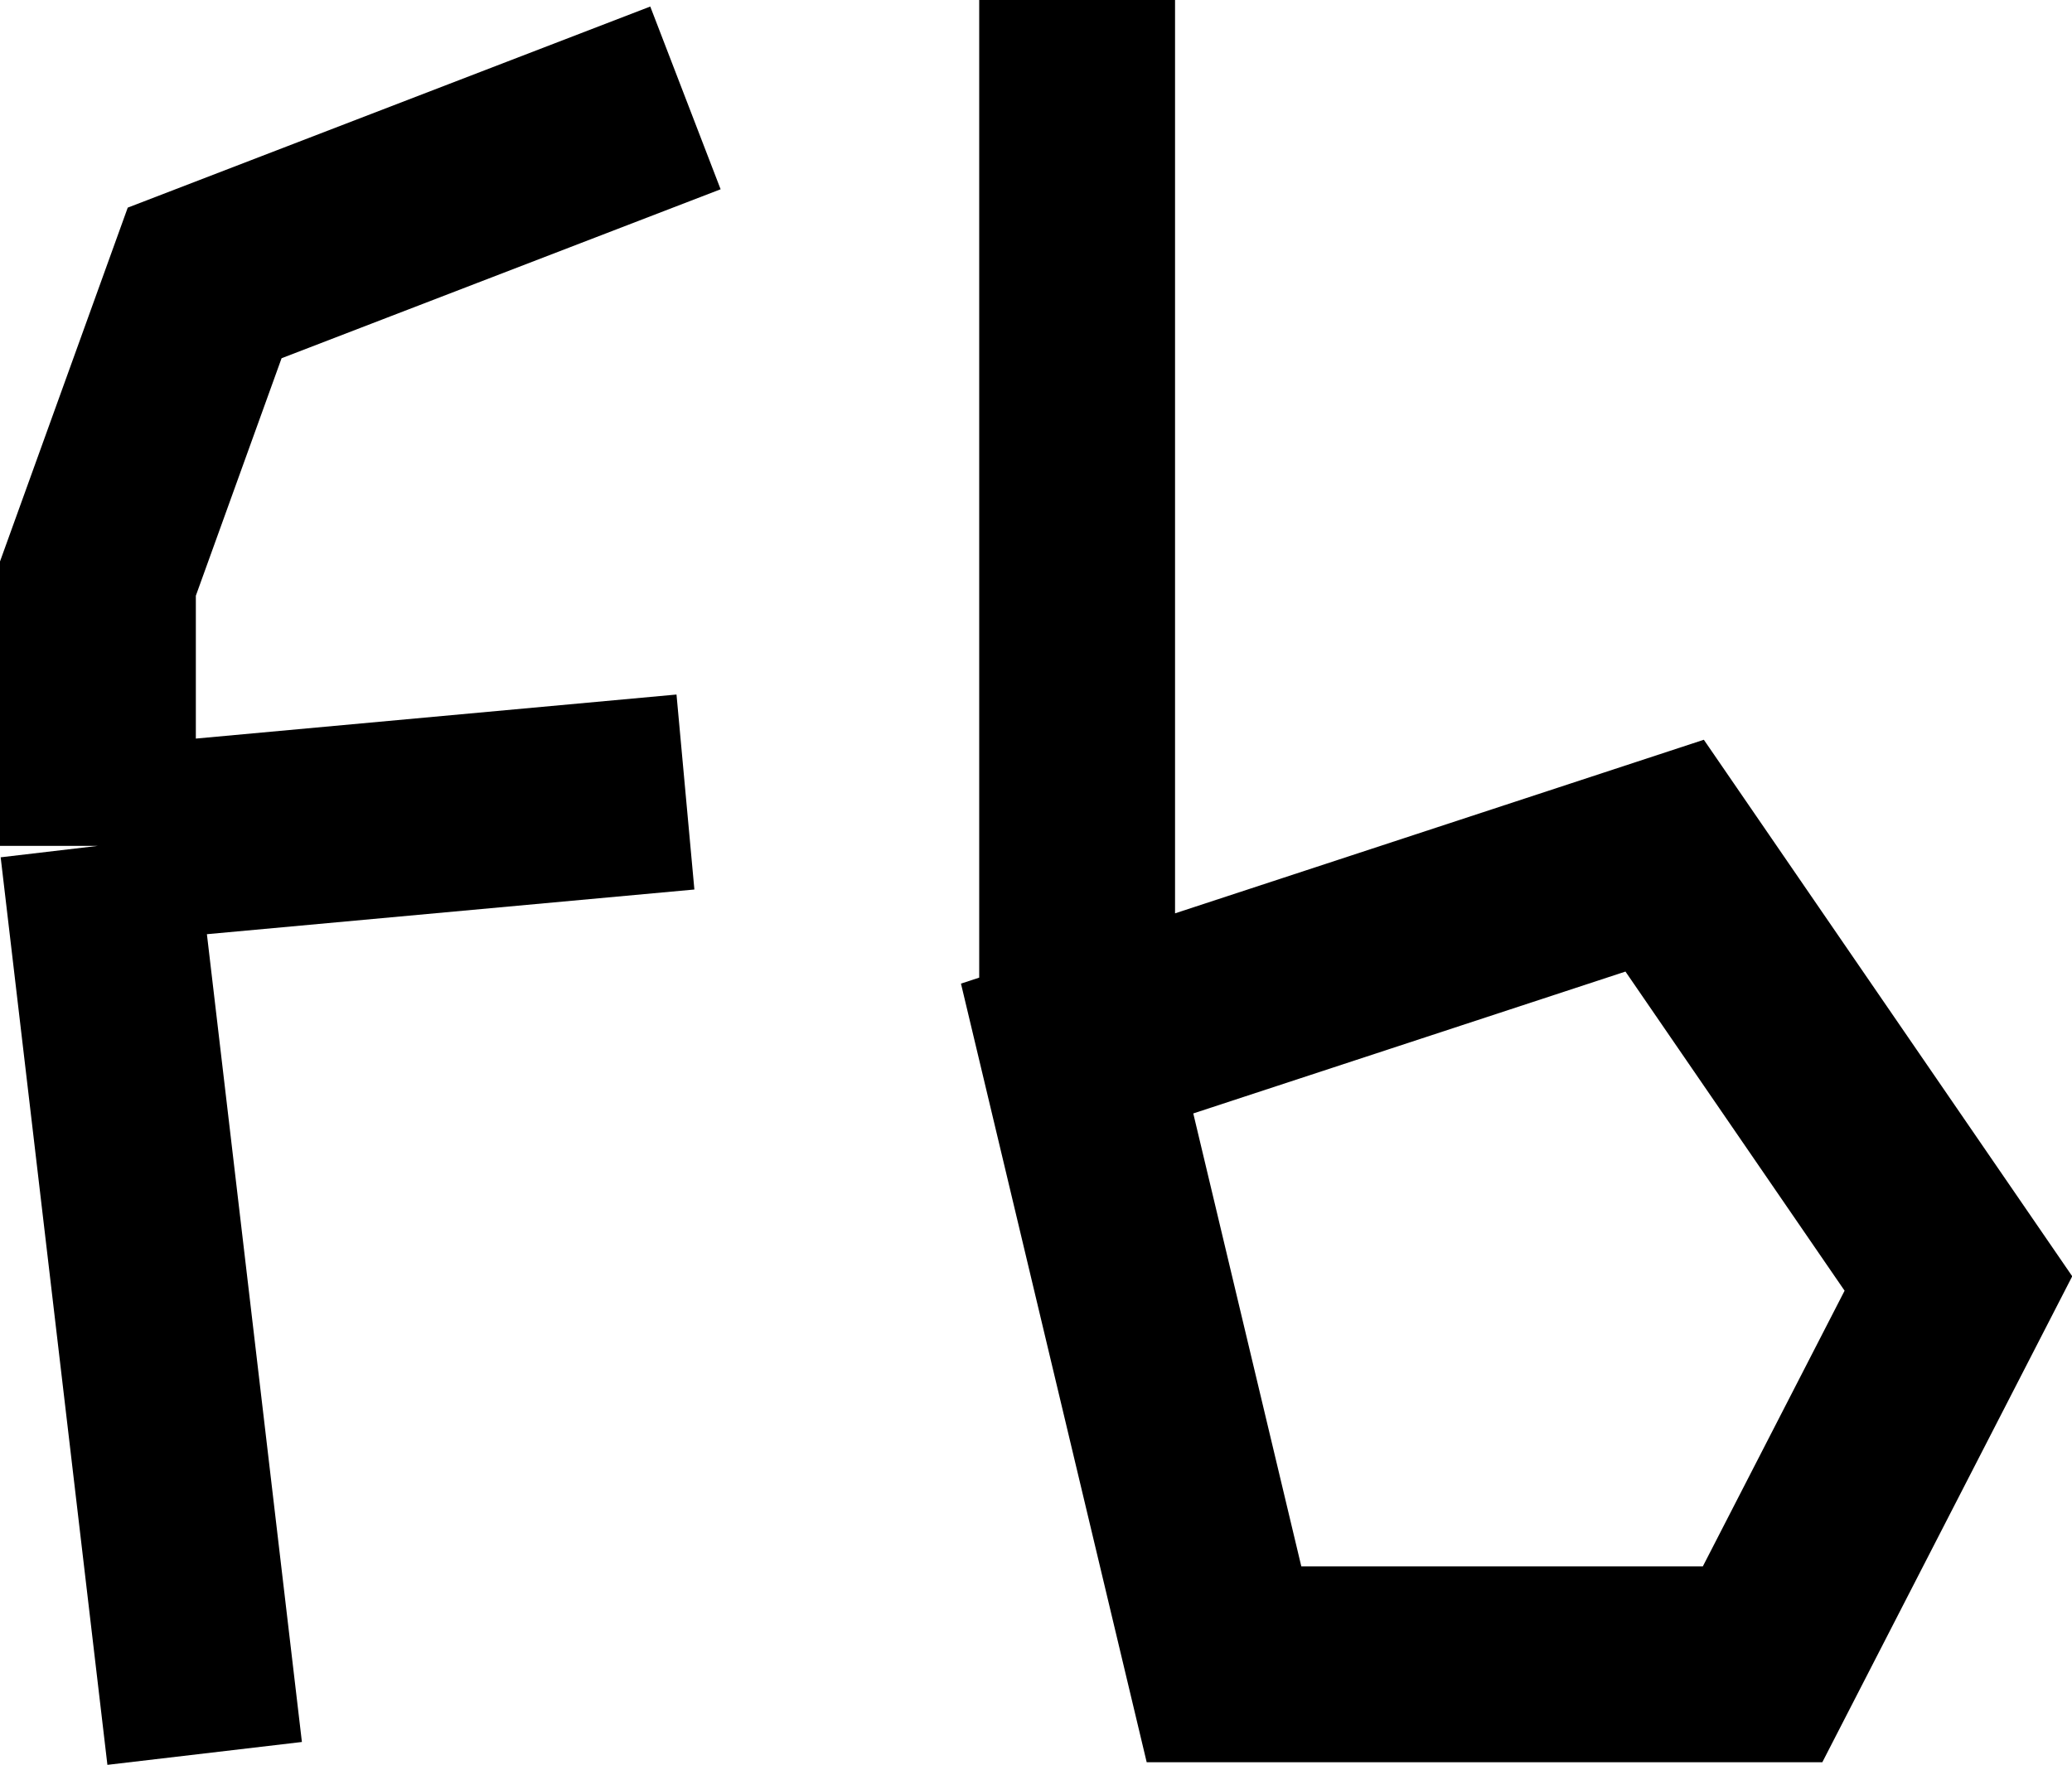
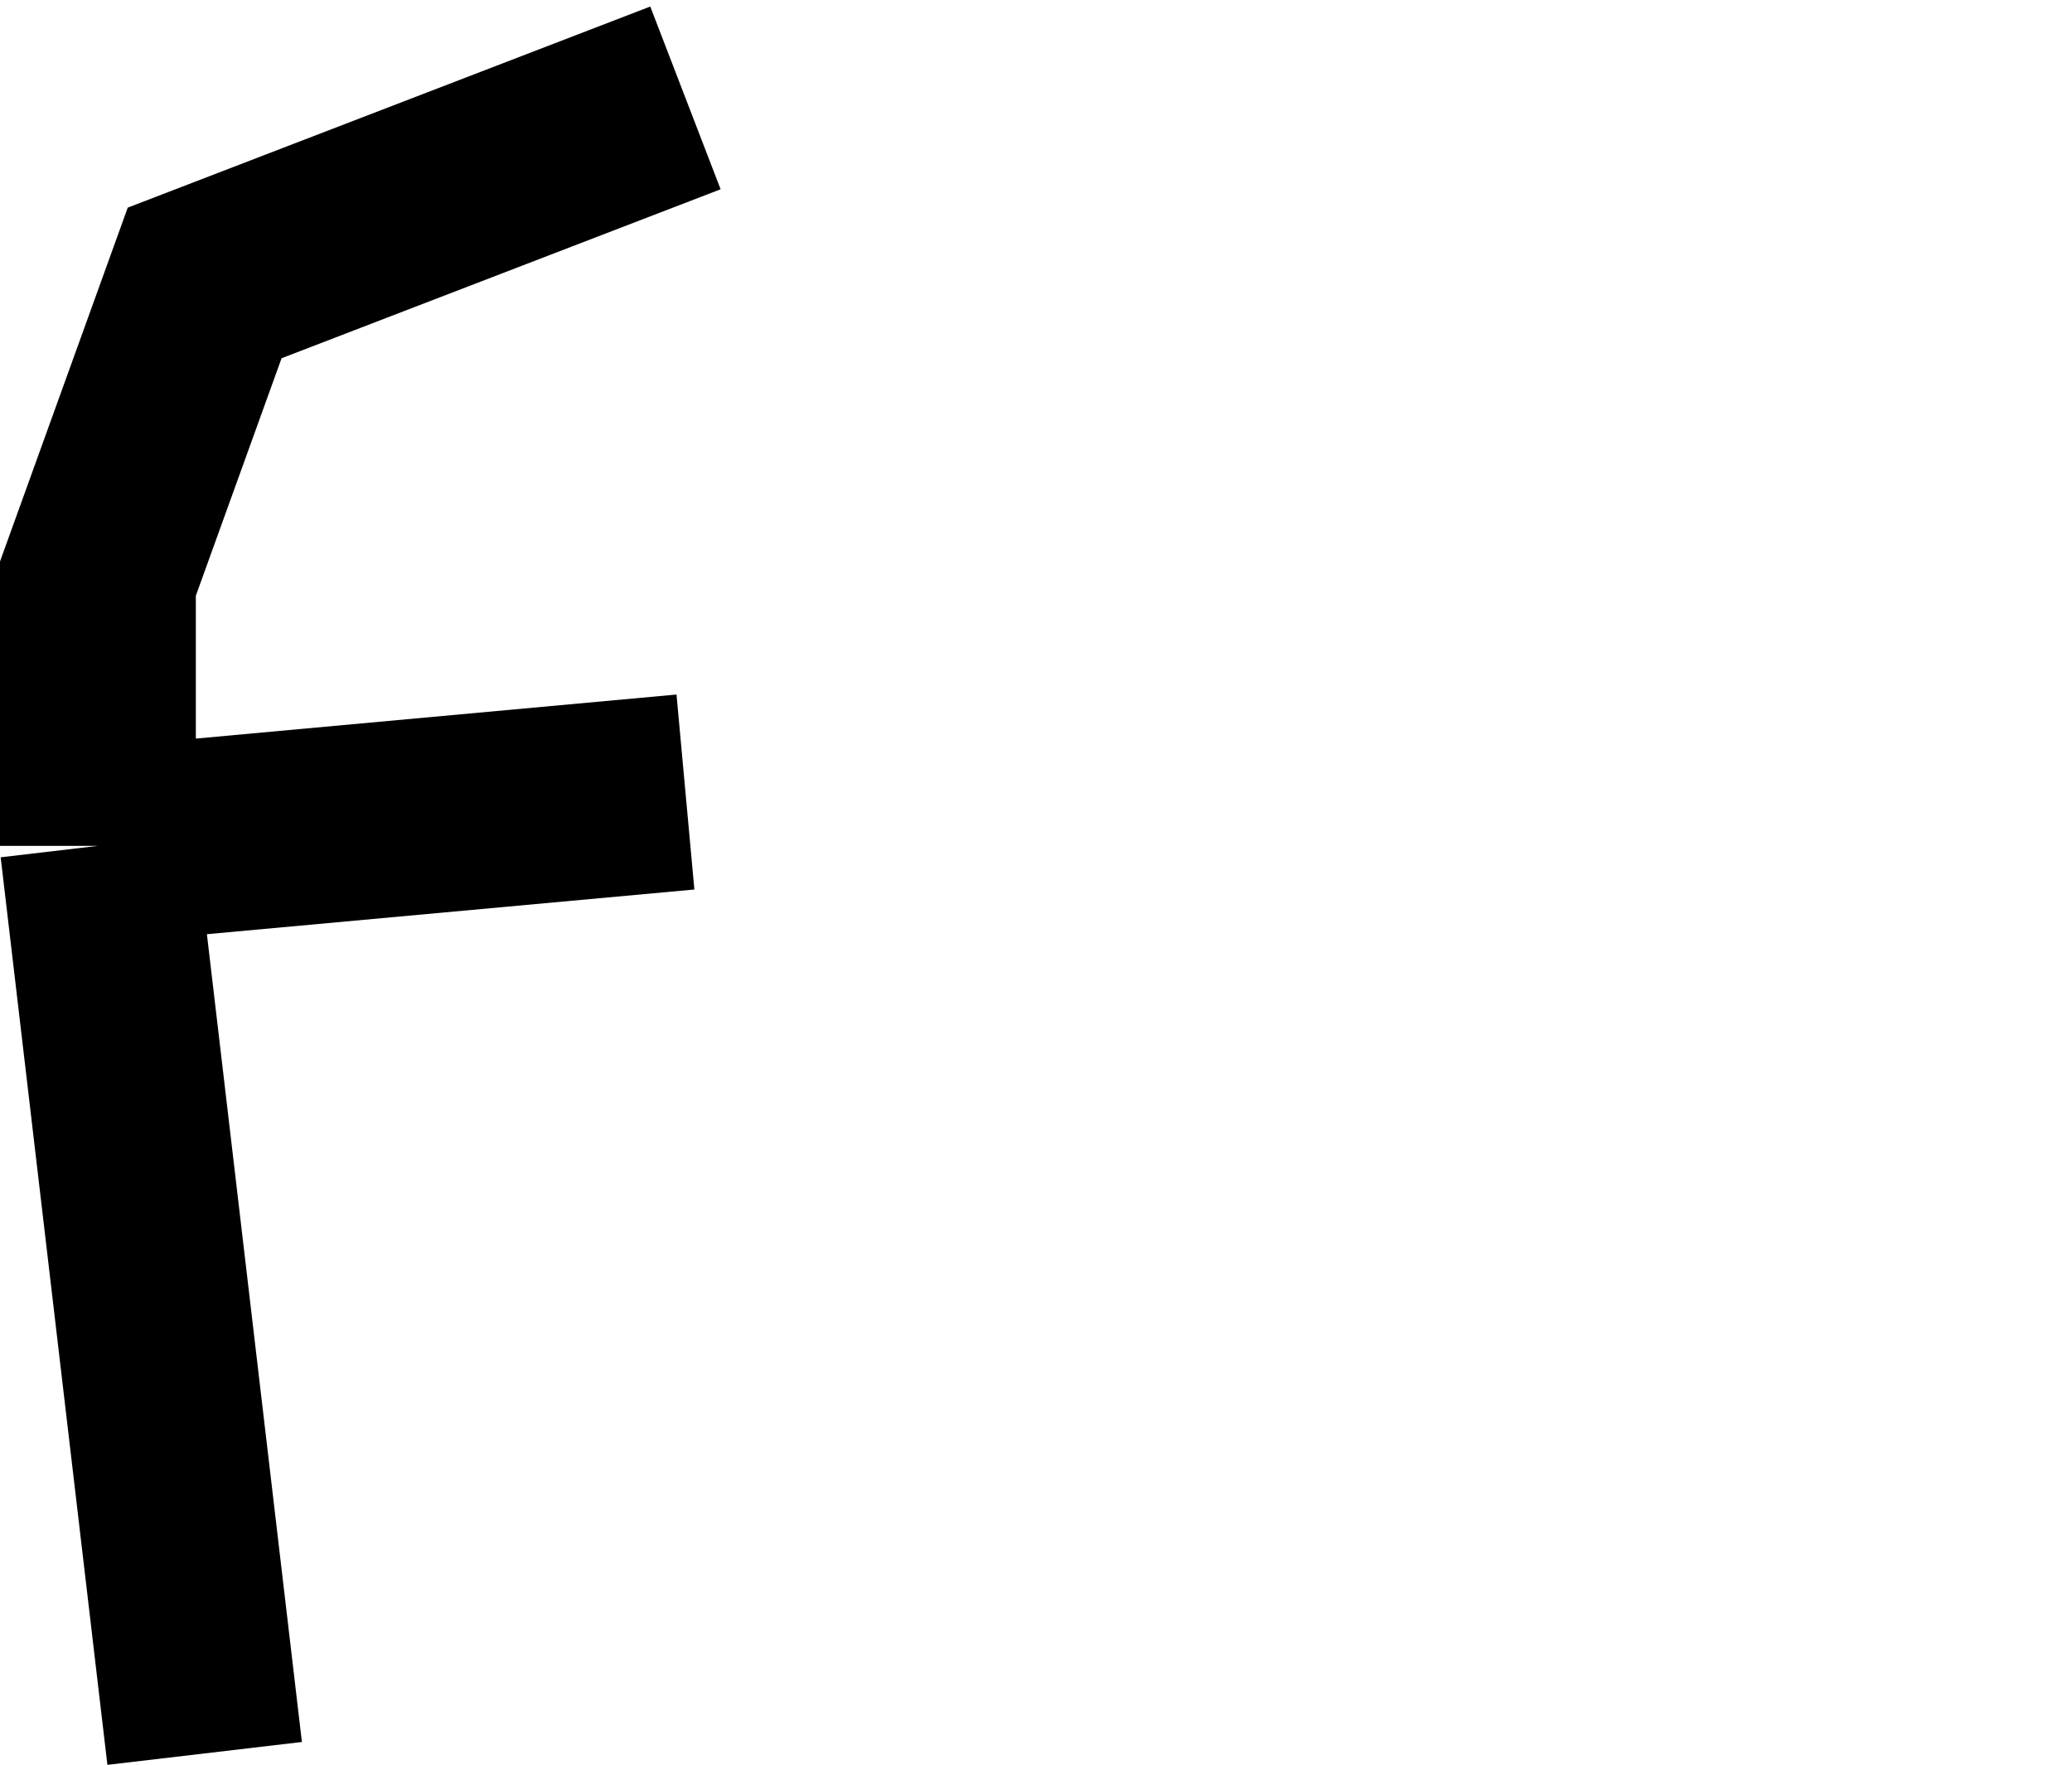
<svg xmlns="http://www.w3.org/2000/svg" width="21.16" height="18.03" viewBox="0 0 21.16 18.03">
  <defs>
    <style>
      .cls-1 {
        fill: none;
        stroke: #000;
        stroke-width: 2px;
      }
    </style>
  </defs>
  <title>fb</title>
  <g id="Layer_2" data-name="Layer 2">
    <g id="Layer_1-2" data-name="Layer 1">
      <g>
        <path class="cls-1" d="M2.09,17.91,1,8.64M7,1,2.09,2.89,1,5.91V8.64m0,0,6-.55" />
-         <path class="cls-1" d="M11,0V10.71m0,0L12.5,17H18l2-3.89L17,8.74Z" />
      </g>
    </g>
  </g>
</svg>